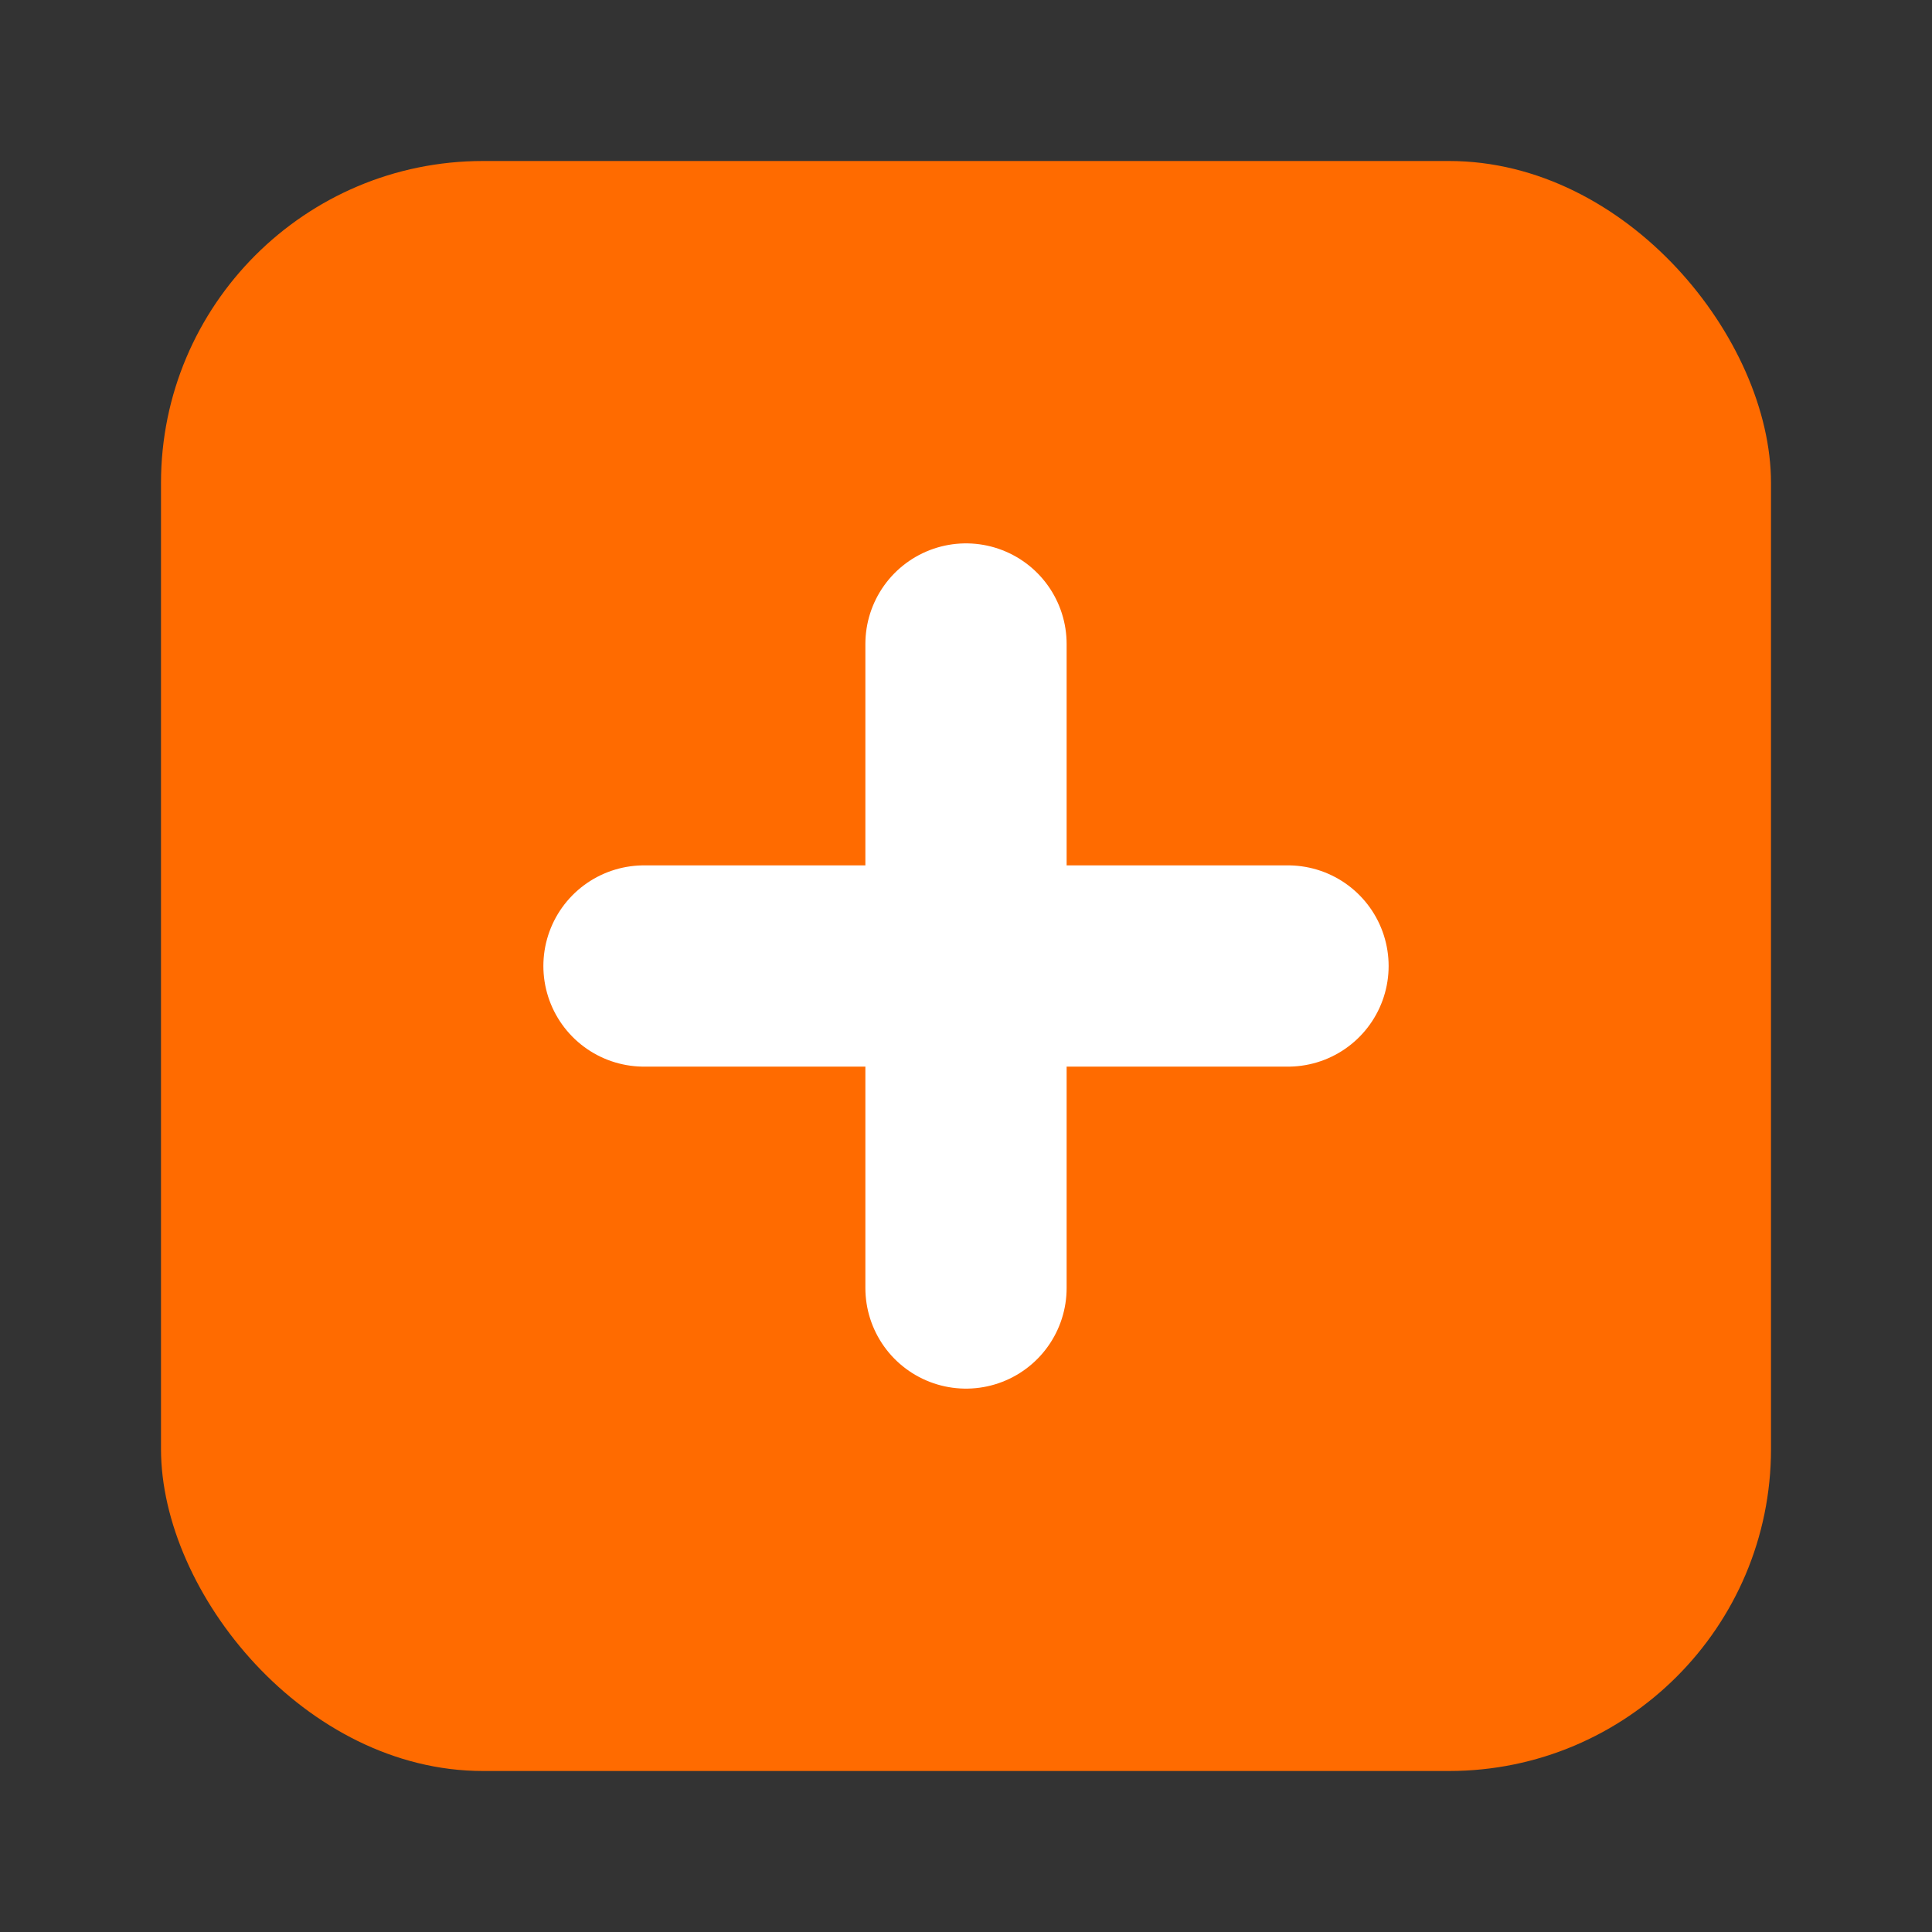
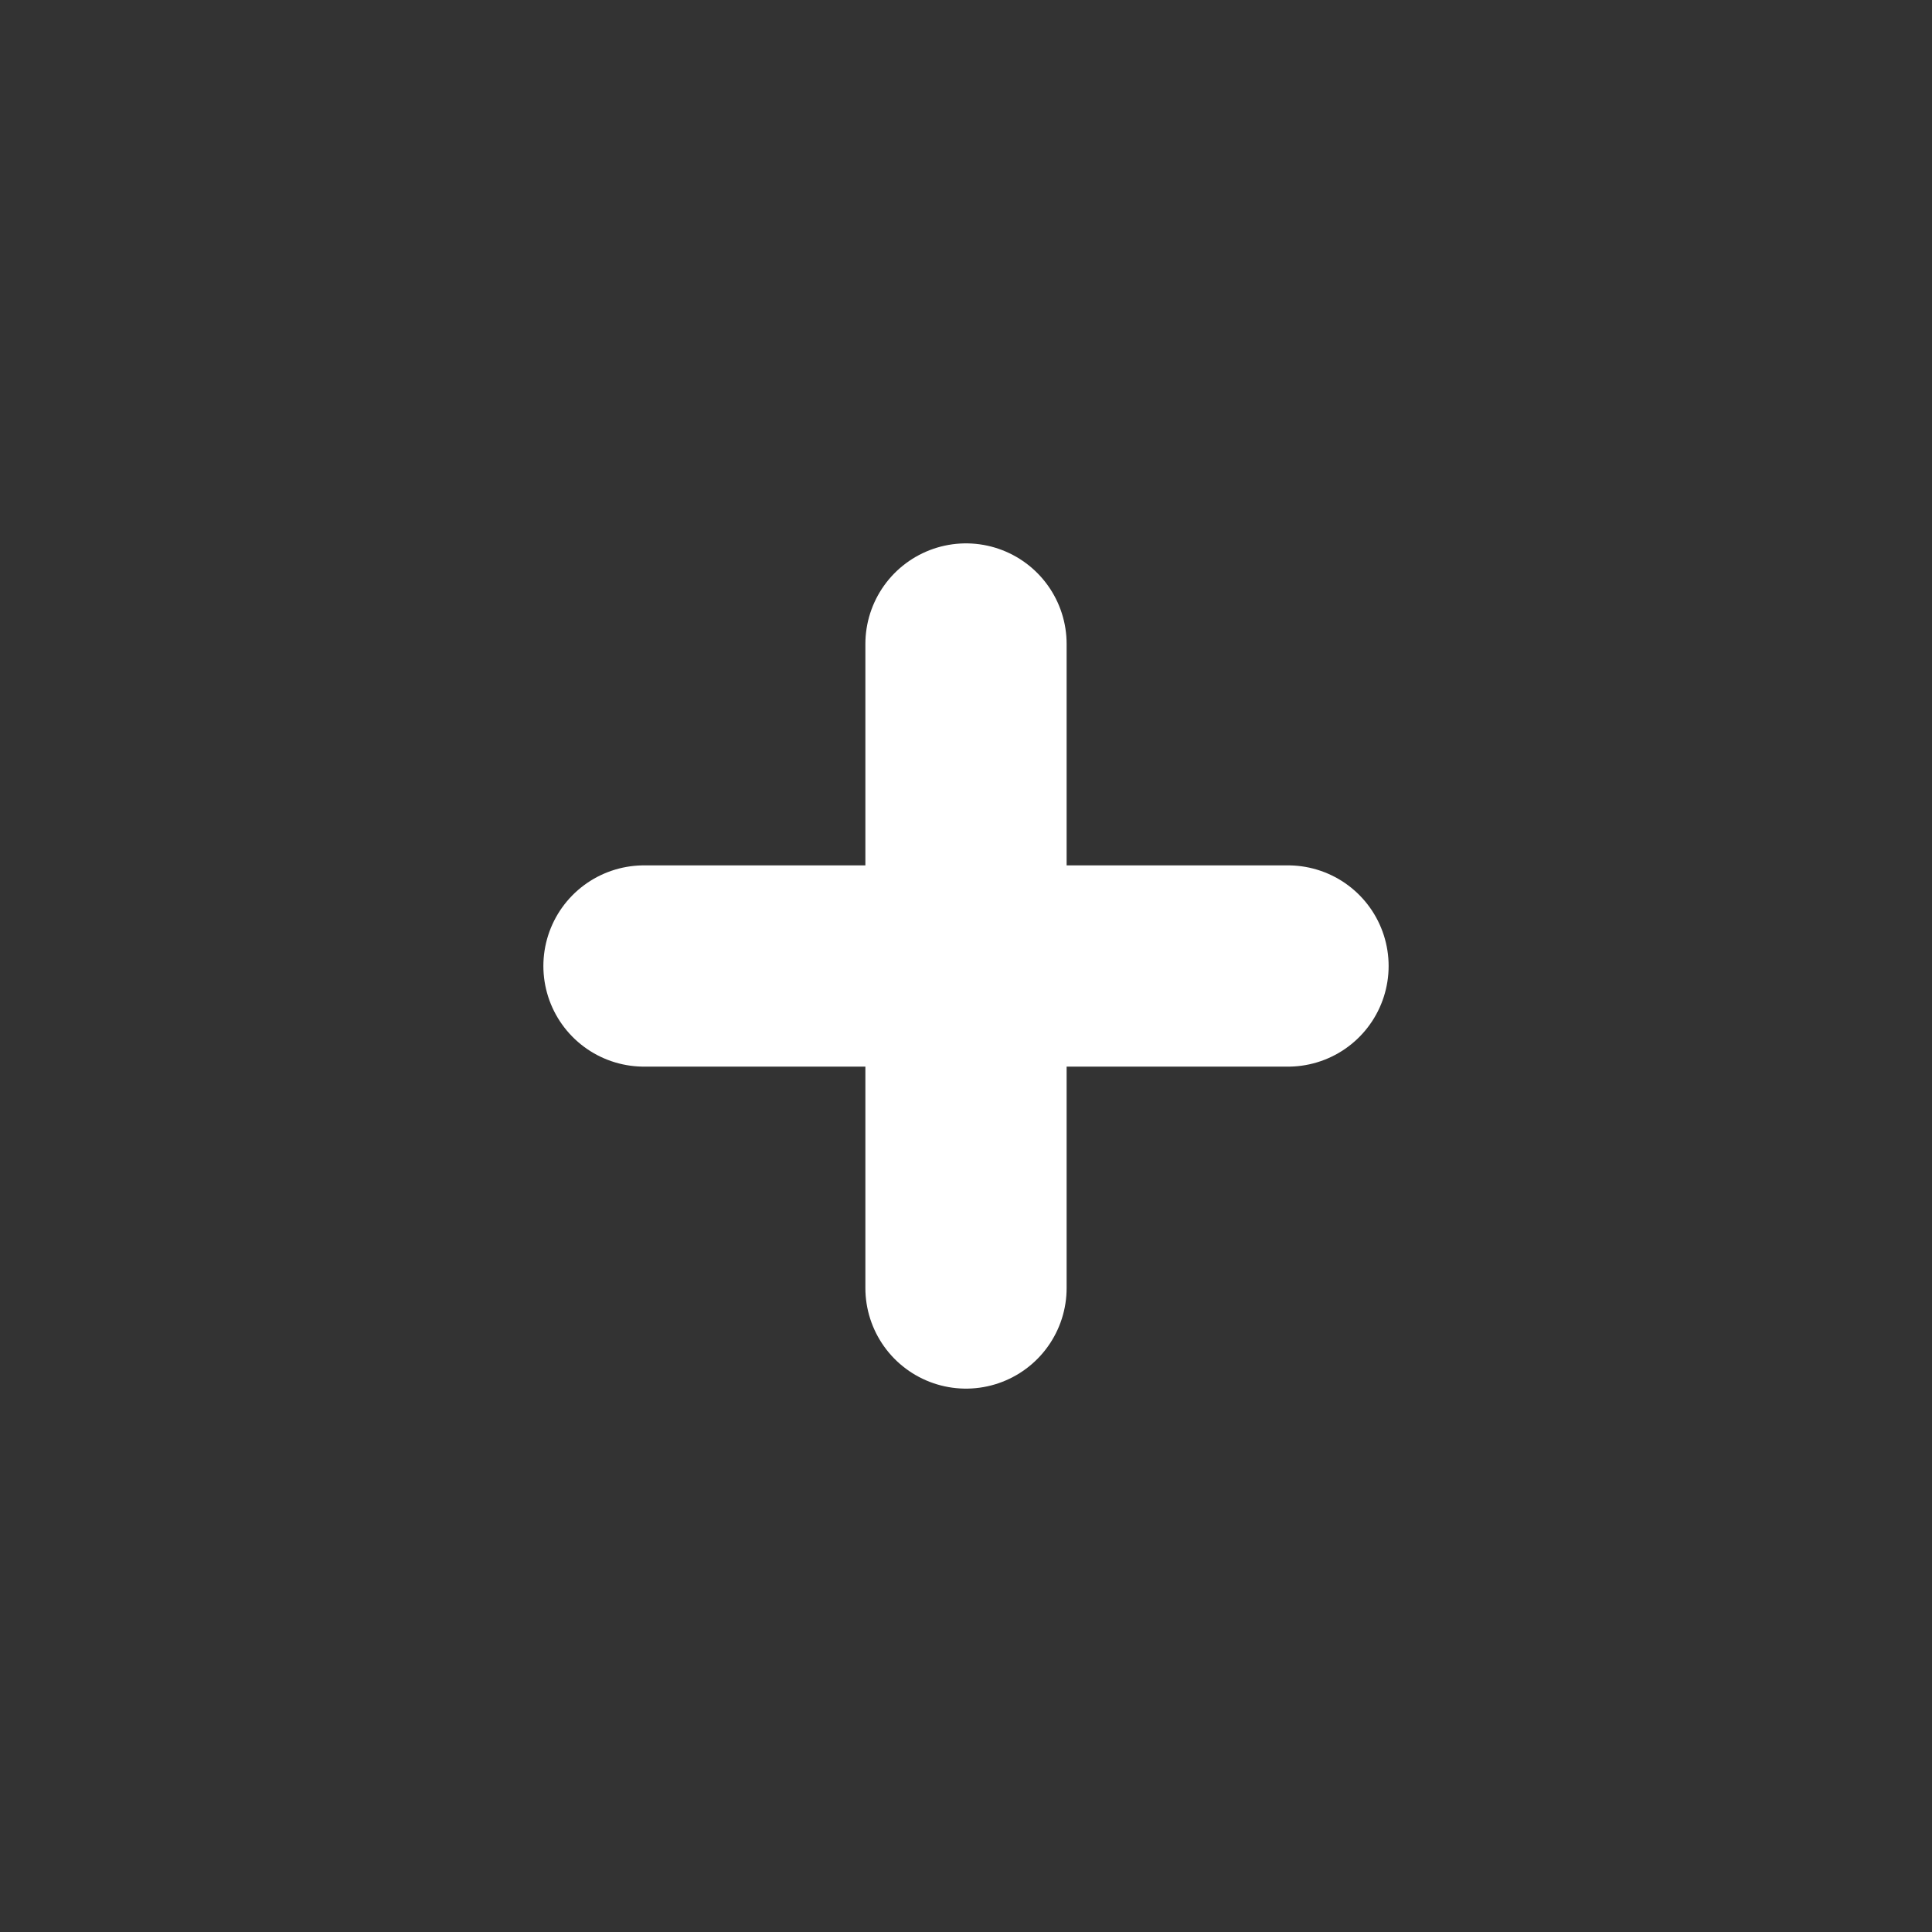
<svg xmlns="http://www.w3.org/2000/svg" viewBox="0 0 24 24" fill="#FF6B00">
  <rect x="0" y="0" width="24" height="24" fill="#333333" stroke="none" />
-   <rect x="2" y="2" width="20" height="20" rx="4" />
  <path d="M8 12h8M12 8v8" stroke="#fff" stroke-width="2.5" stroke-linecap="round" />
</svg>